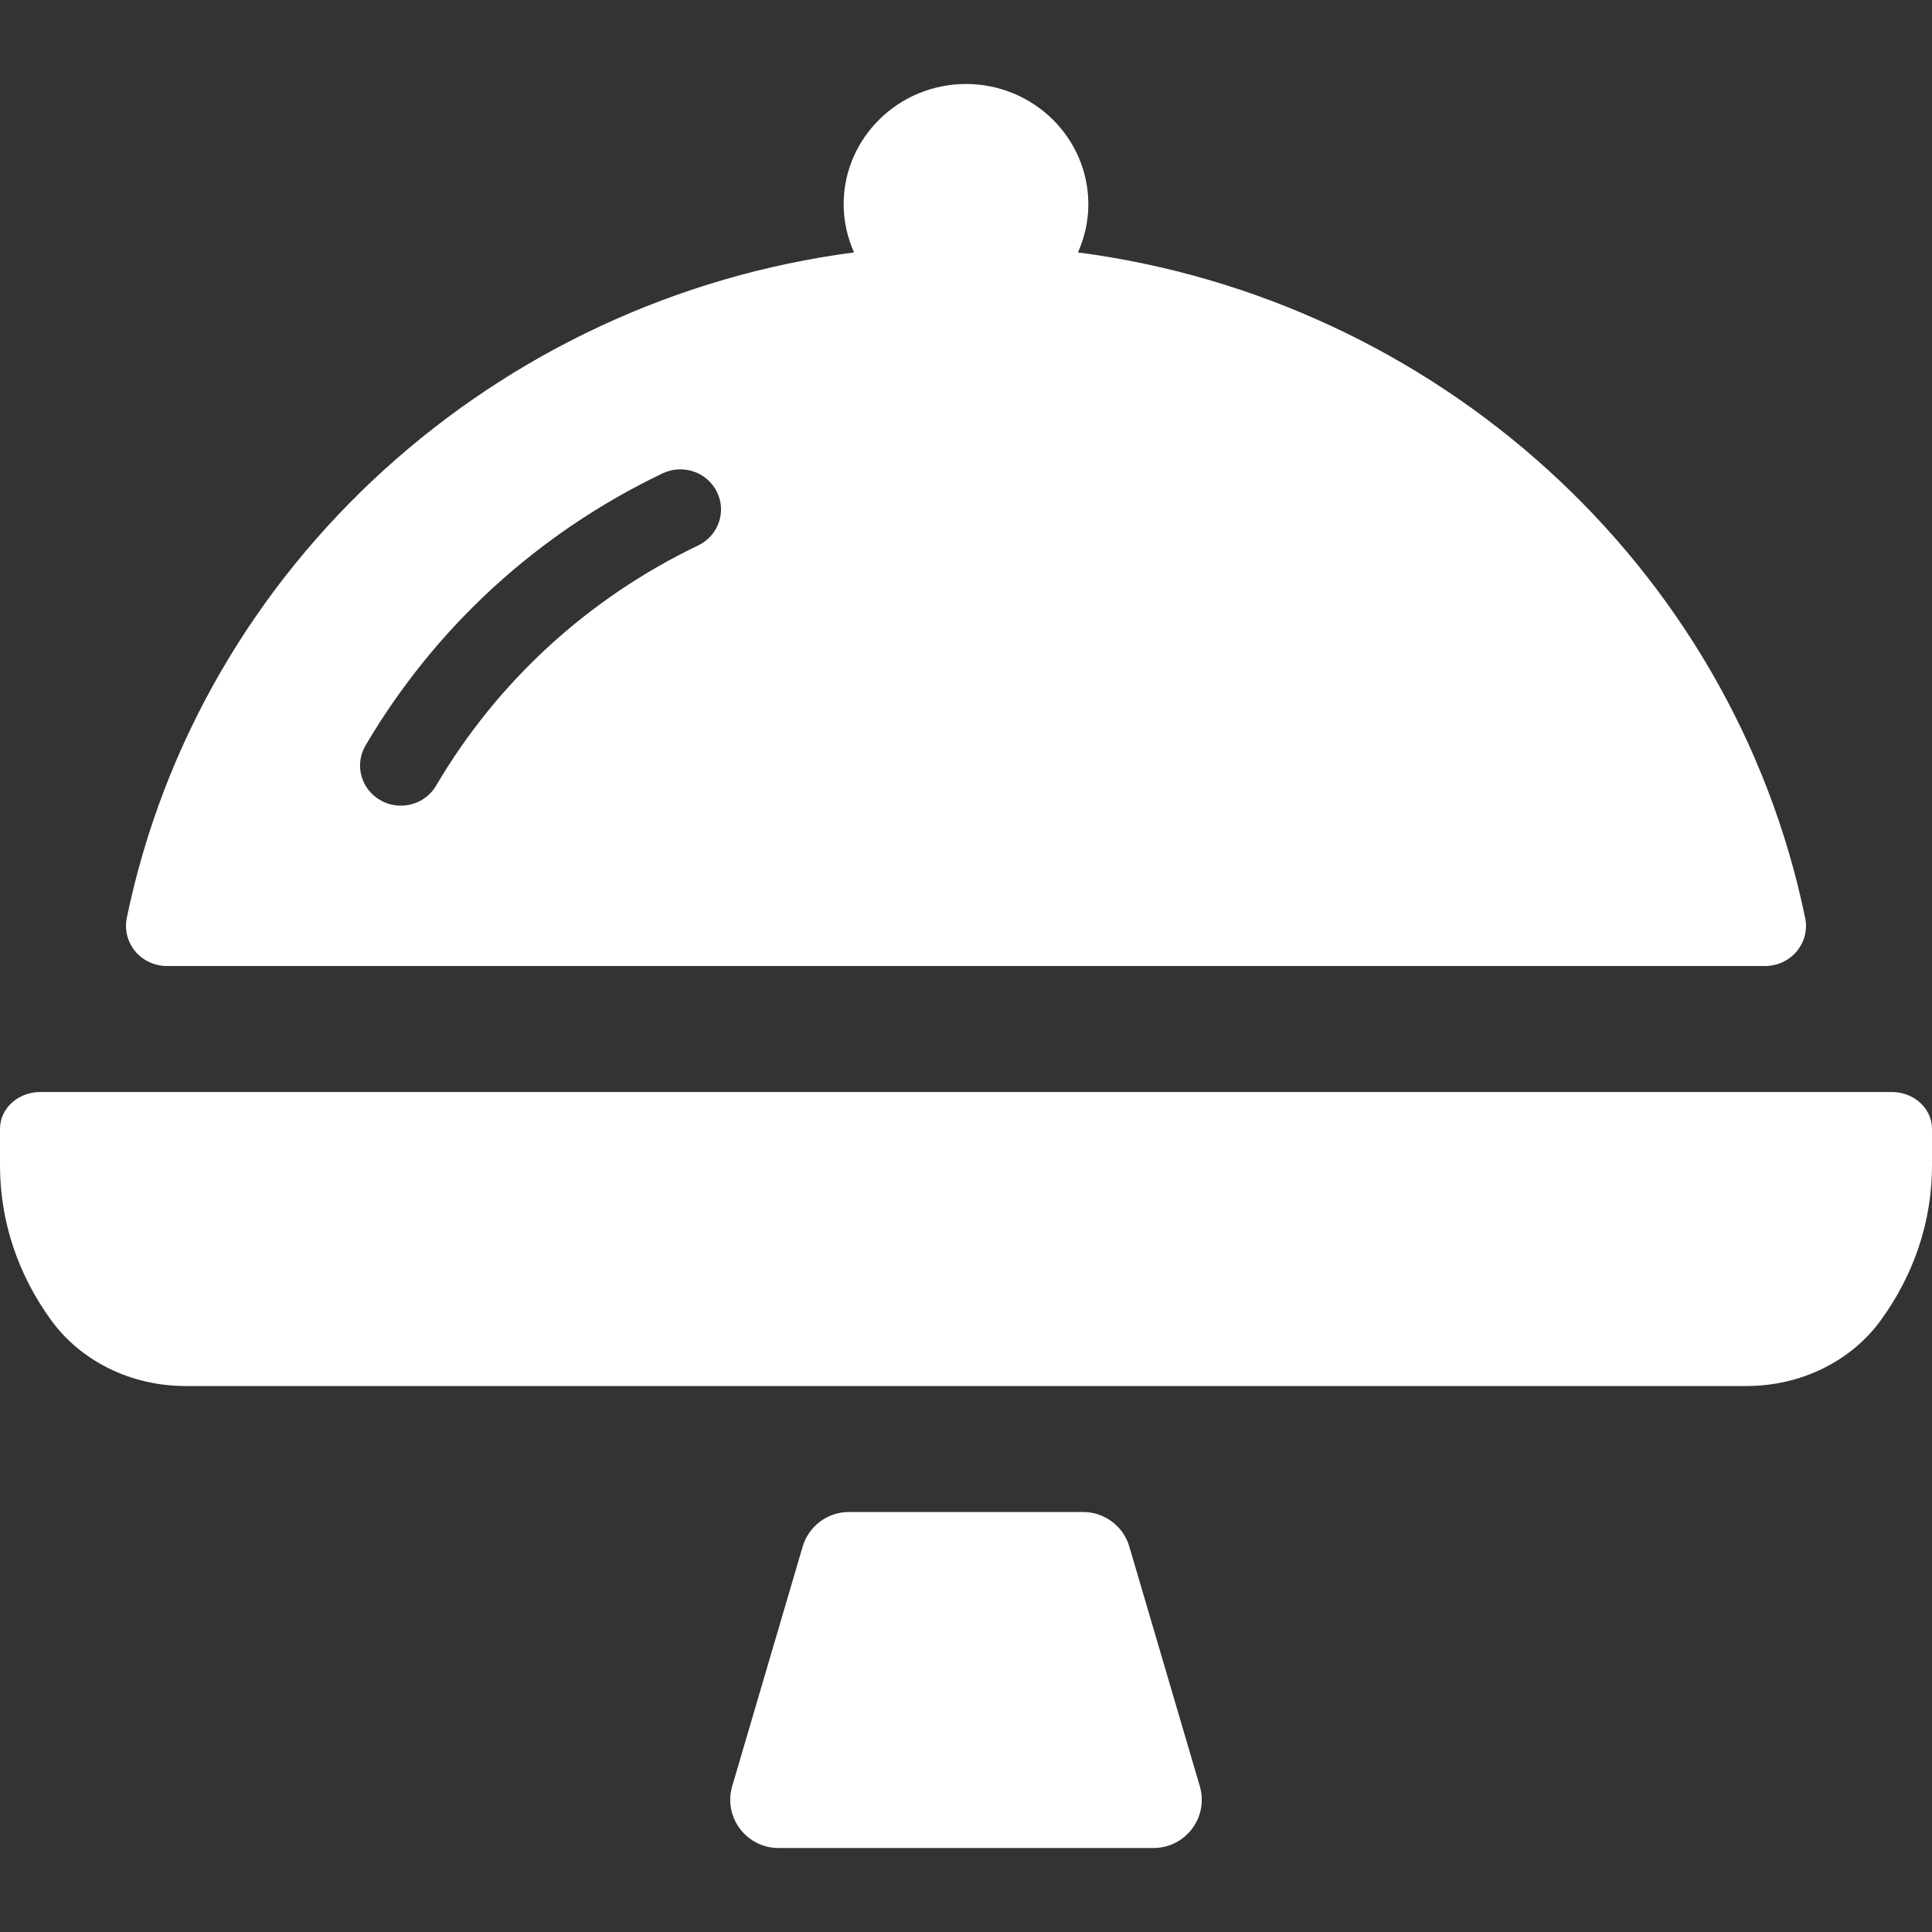
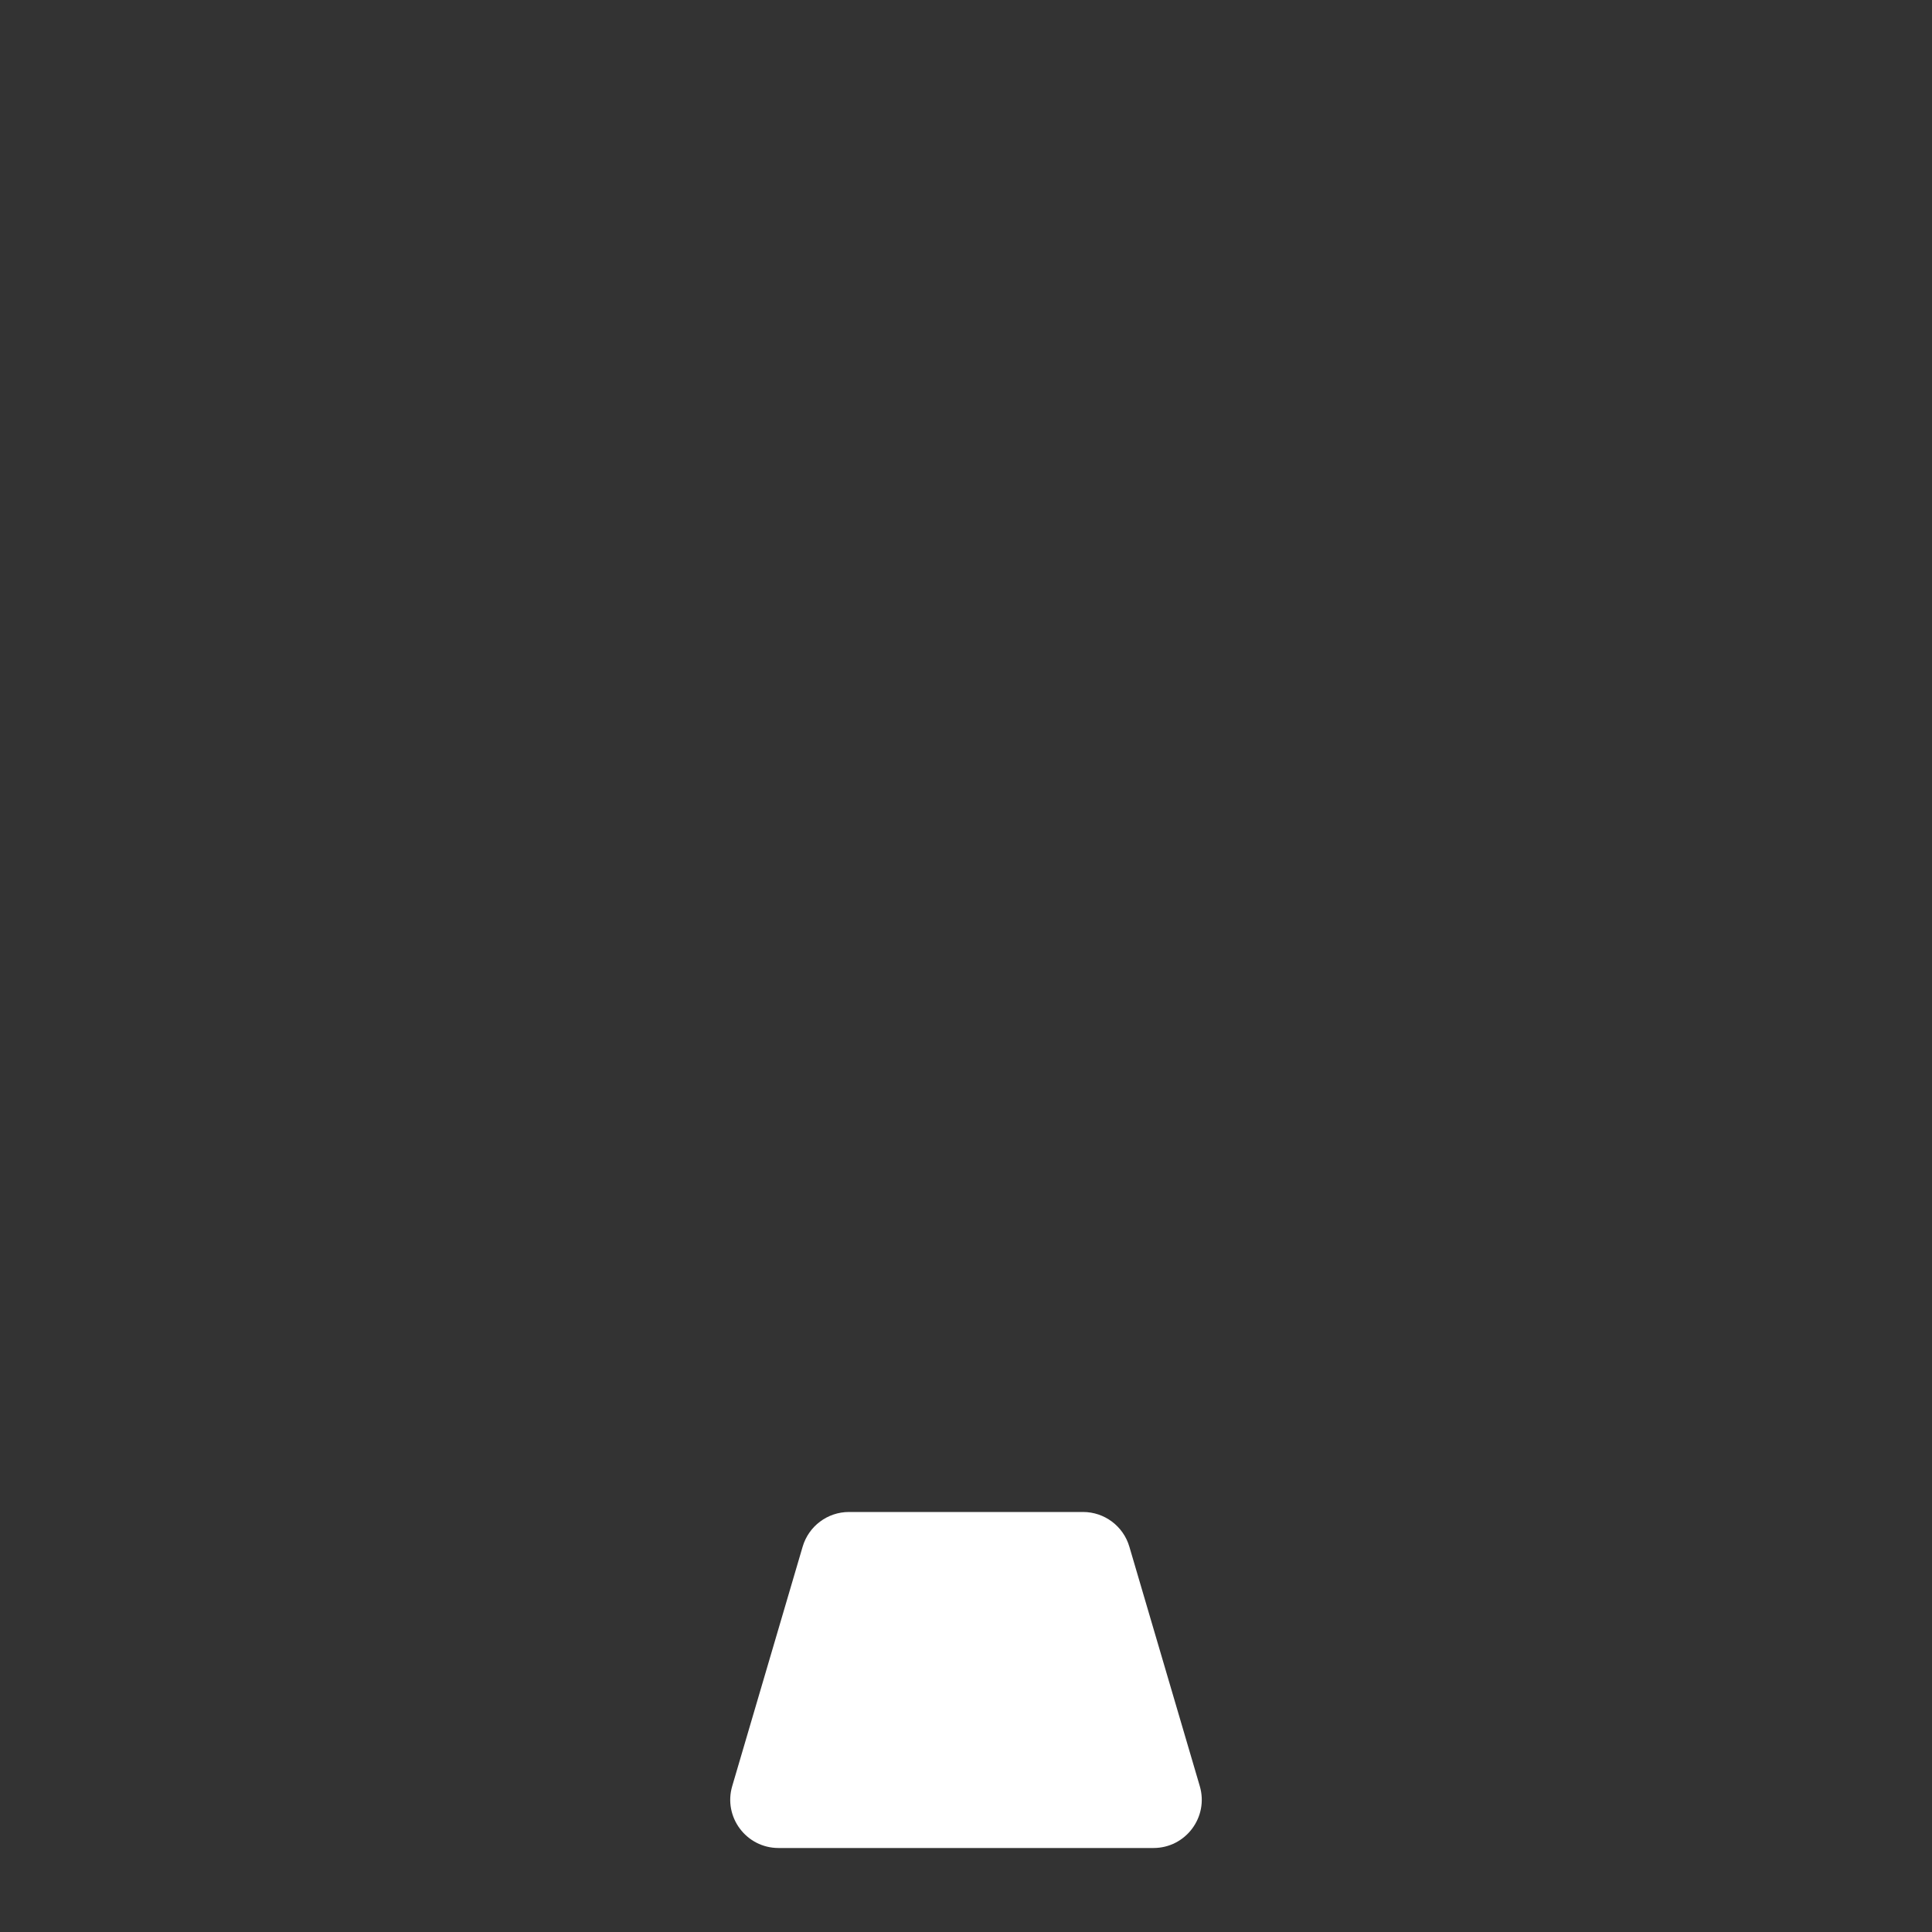
<svg xmlns="http://www.w3.org/2000/svg" width="40" height="40" viewBox="0 0 40 40" fill="none">
  <rect x="0" y="0" width="40" height="40" fill="#333333" stroke="none" />
-   <path d="M39.167 22.609H0.833C0.373 22.609 0 22.949 0 23.37V24.132C0 25.277 0.368 26.386 1.064 27.34C1.684 28.189 2.721 28.696 3.838 28.696H36.162C37.279 28.696 38.316 28.189 38.936 27.34C39.632 26.386 40 25.277 40 24.132V23.37C40 22.949 39.627 22.609 39.167 22.609Z" fill="white" />
-   <path d="M3.453 20H36.547C36.8 20 37.04 19.888 37.2 19.695C37.361 19.502 37.425 19.248 37.374 19.005C35.861 11.679 29.71 6.191 22.318 5.226C22.454 4.92 22.533 4.584 22.533 4.229C22.533 2.856 21.397 1.739 20 1.739C18.603 1.739 17.467 2.856 17.467 4.229C17.467 4.584 17.546 4.92 17.682 5.226C10.29 6.191 4.139 11.679 2.625 19.005C2.575 19.248 2.639 19.502 2.799 19.695C2.96 19.888 3.2 20 3.453 20ZM7.568 15.434C9.008 12.987 11.133 11.039 13.714 9.802C14.136 9.599 14.64 9.772 14.843 10.184C15.047 10.596 14.873 11.092 14.454 11.293C12.177 12.386 10.301 14.105 9.029 16.266C8.873 16.532 8.59 16.68 8.298 16.68C8.154 16.68 8.009 16.644 7.876 16.568C7.473 16.339 7.334 15.831 7.568 15.434Z" fill="white" />
  <path d="M15.16 36.979C14.971 37.619 15.451 38.261 16.119 38.261H23.881C24.549 38.261 25.029 37.619 24.84 36.979L23.382 32.022C23.257 31.597 22.867 31.304 22.423 31.304H17.577C17.133 31.304 16.743 31.597 16.618 32.022L15.16 36.979Z" fill="white" />
</svg>